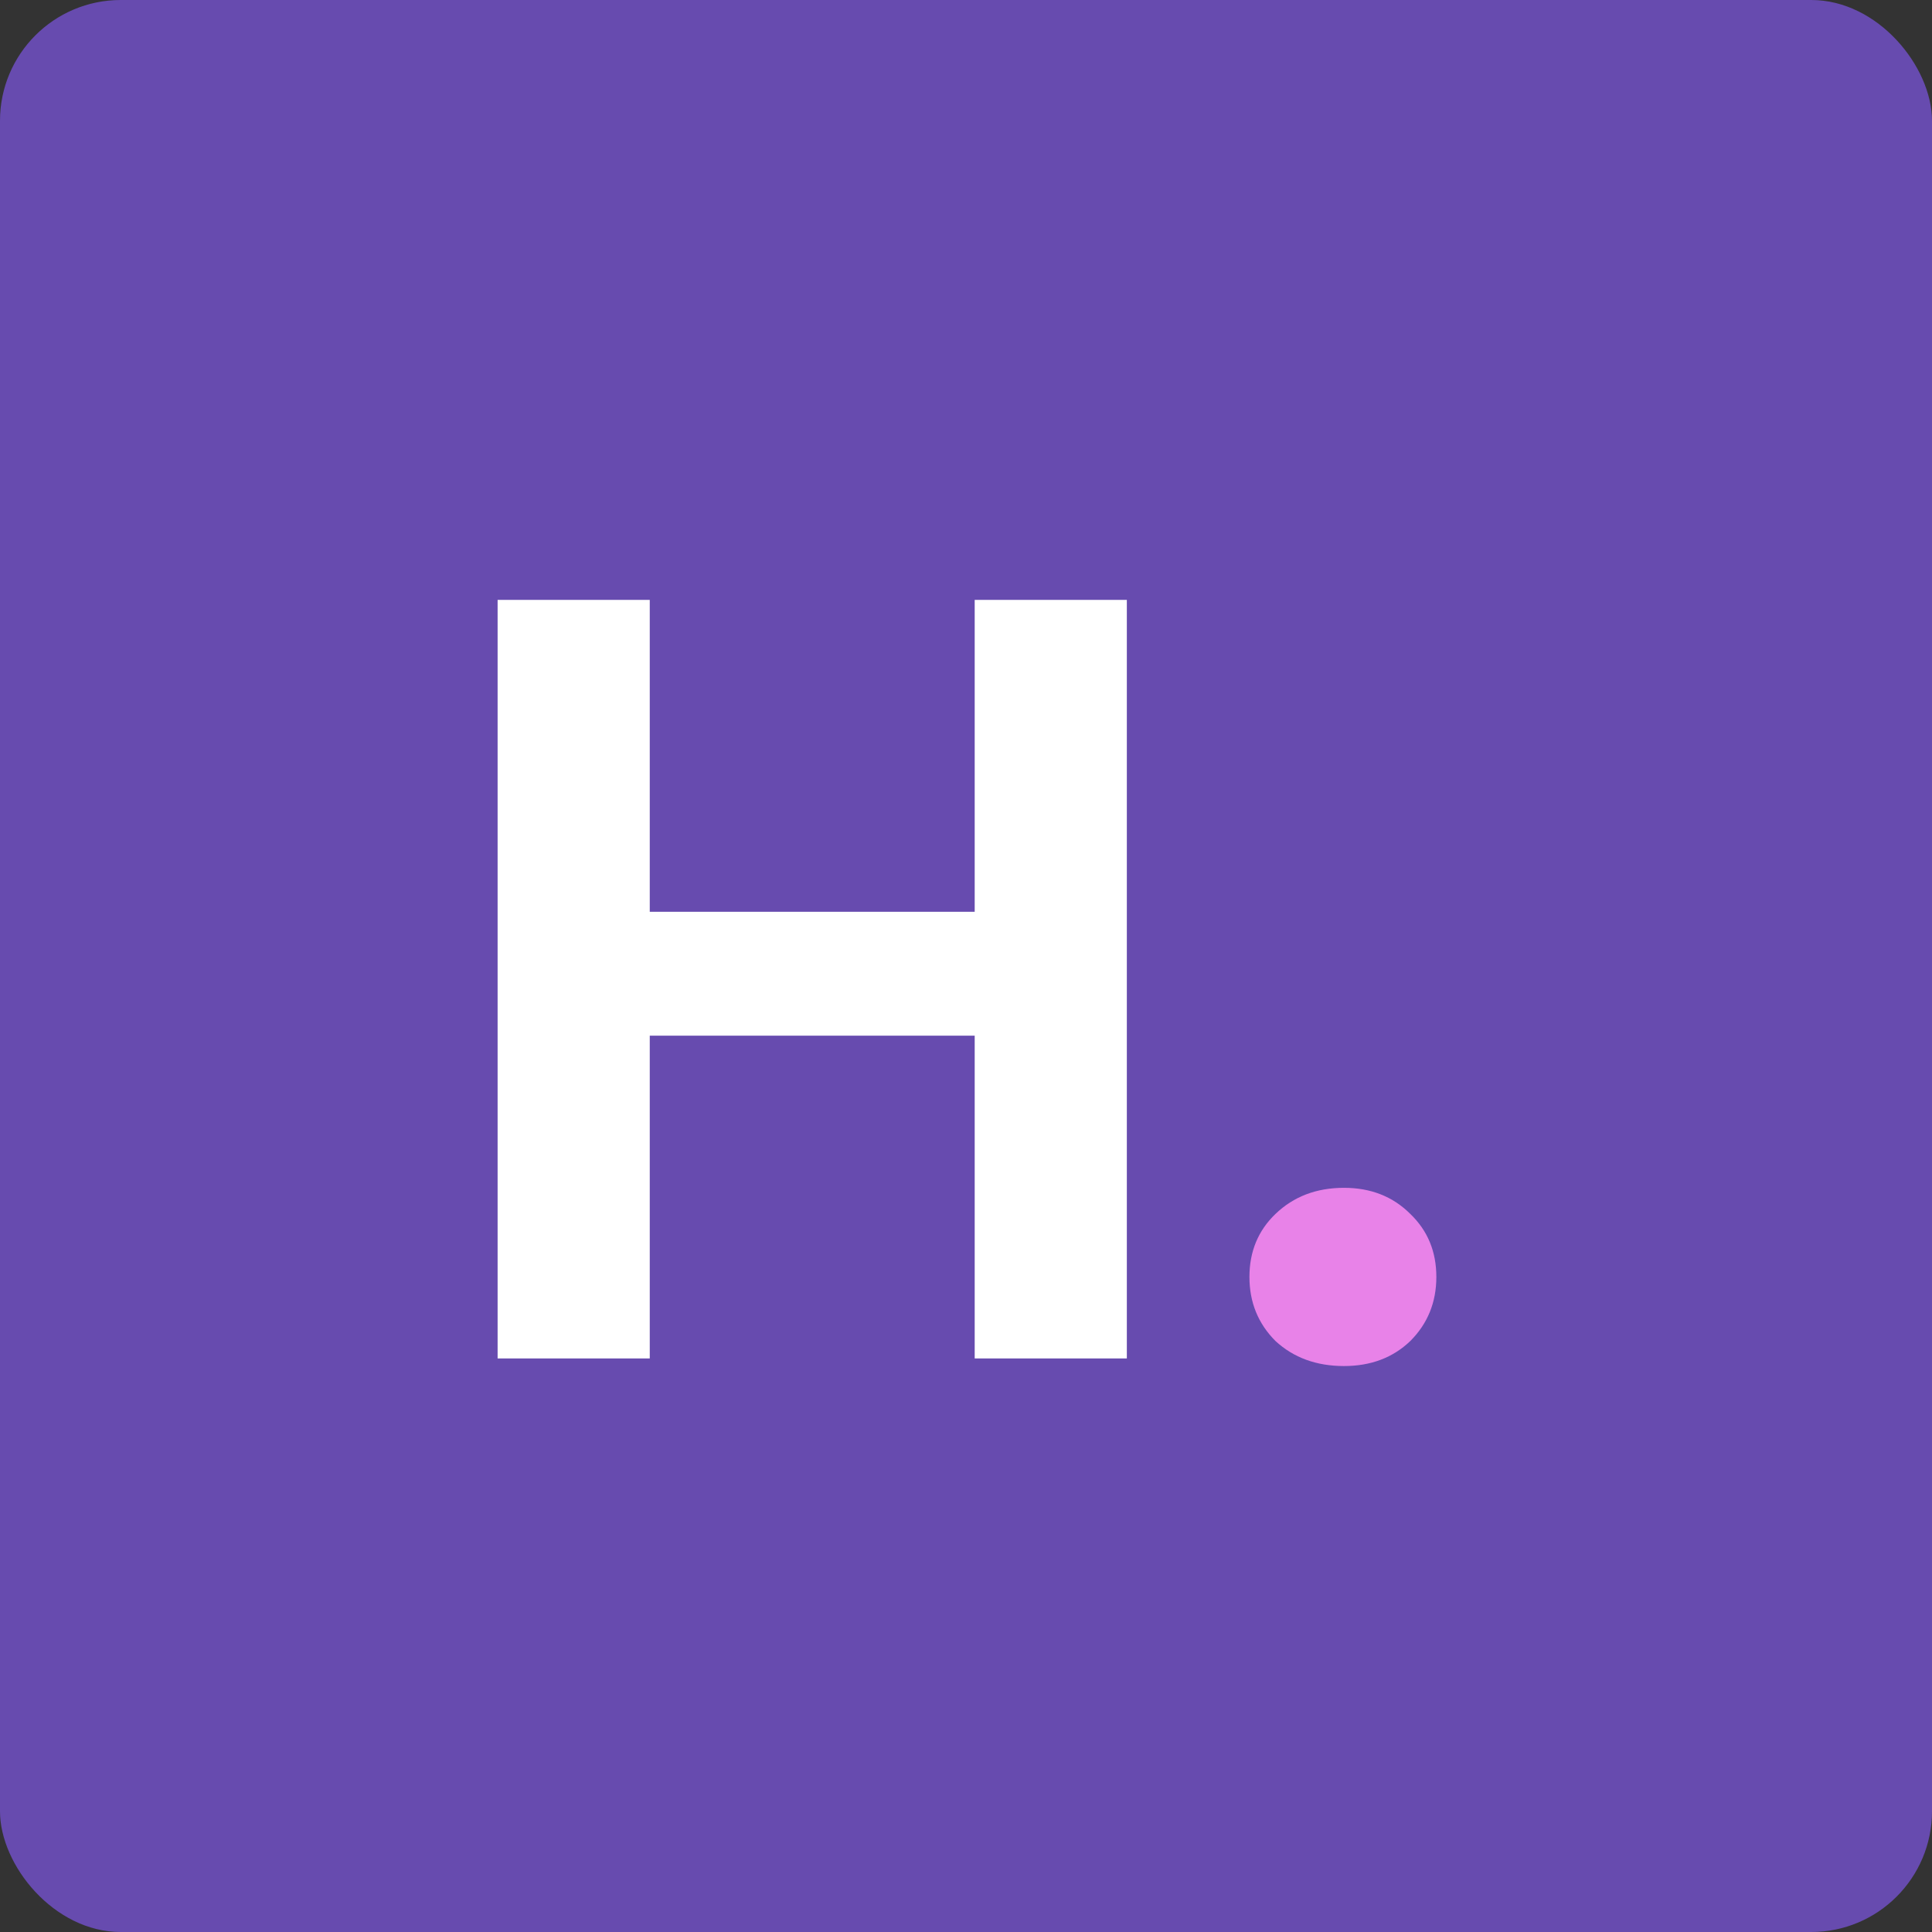
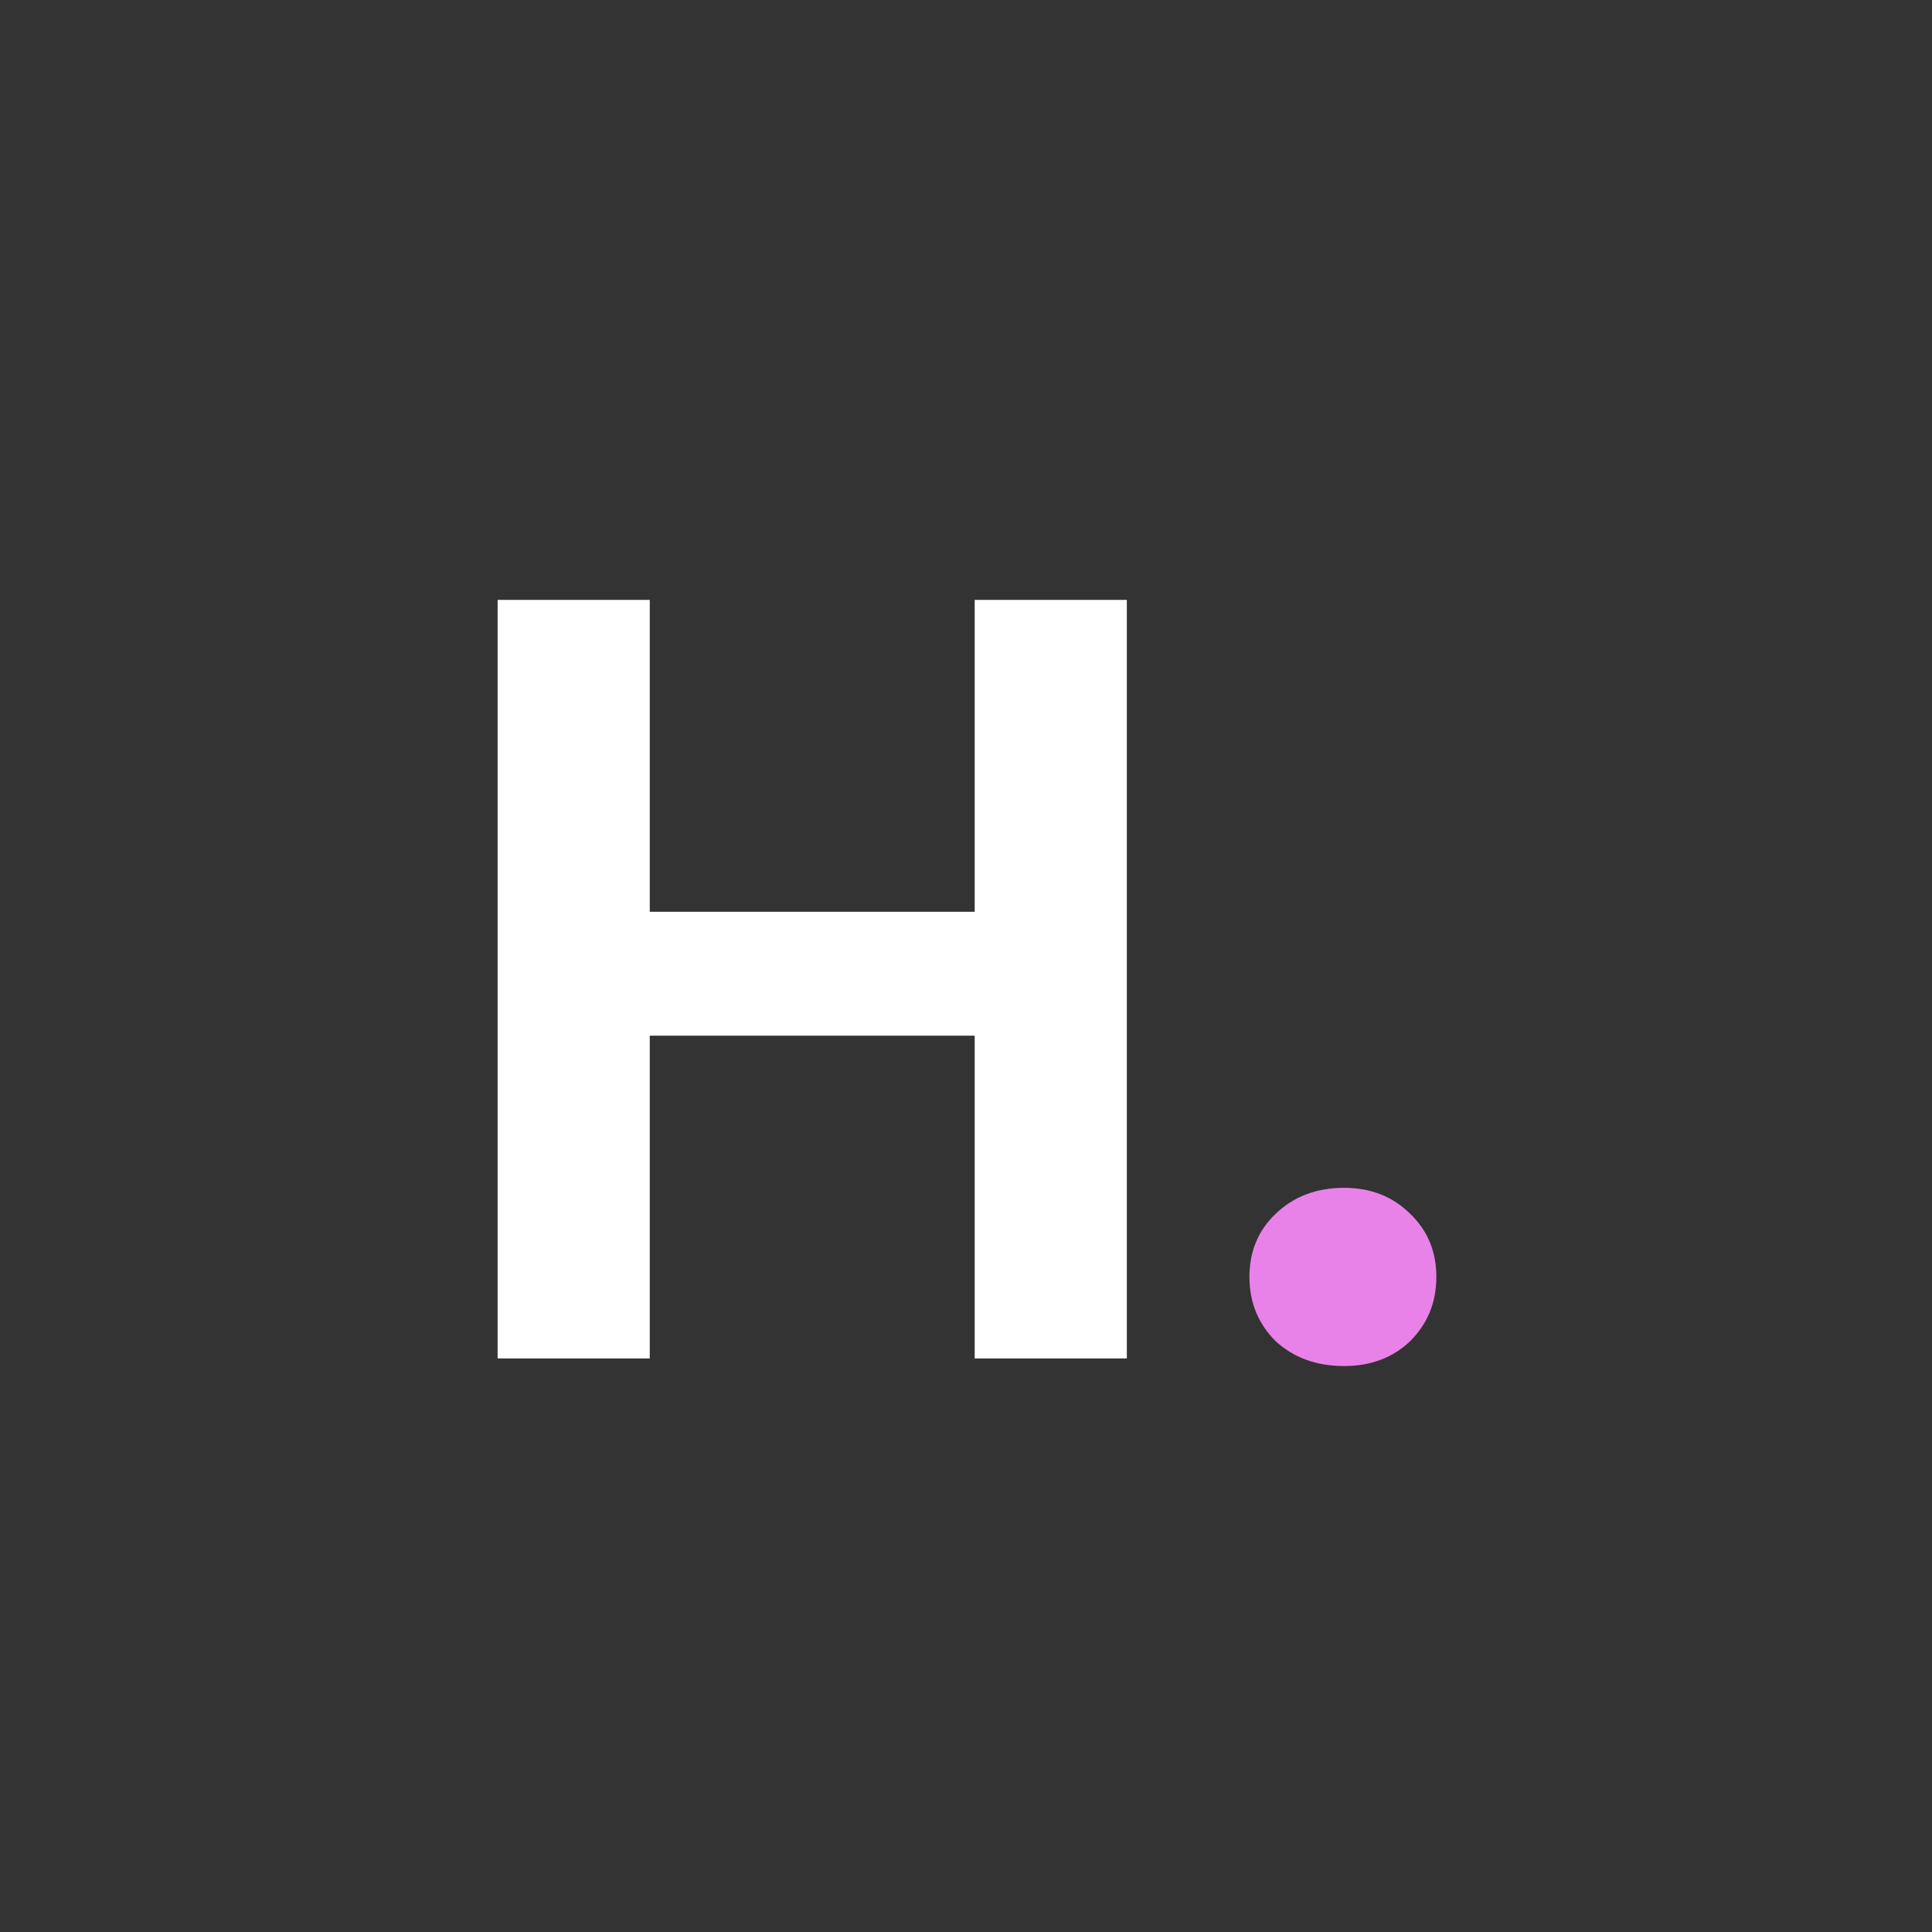
<svg xmlns="http://www.w3.org/2000/svg" width="64" height="64" viewBox="0 0 64 64" fill="none">
  <rect x="0" y="0" width="64" height="64" fill="#333333" stroke="none" />
-   <rect width="64" height="64" rx="4" fill="#674BAF" />
  <path d="M37.328 19.872V45H32.288V34.308H21.524V45H16.484V19.872H21.524V30.204H32.288V19.872H37.328Z" fill="white" />
  <path d="M44.521 45.252C43.609 45.252 42.853 44.976 42.253 44.424C41.677 43.848 41.389 43.14 41.389 42.3C41.389 41.46 41.677 40.764 42.253 40.212C42.853 39.636 43.609 39.348 44.521 39.348C45.409 39.348 46.141 39.636 46.717 40.212C47.293 40.764 47.581 41.46 47.581 42.3C47.581 43.14 47.293 43.848 46.717 44.424C46.141 44.976 45.409 45.252 44.521 45.252Z" fill="#E882E8" />
</svg>